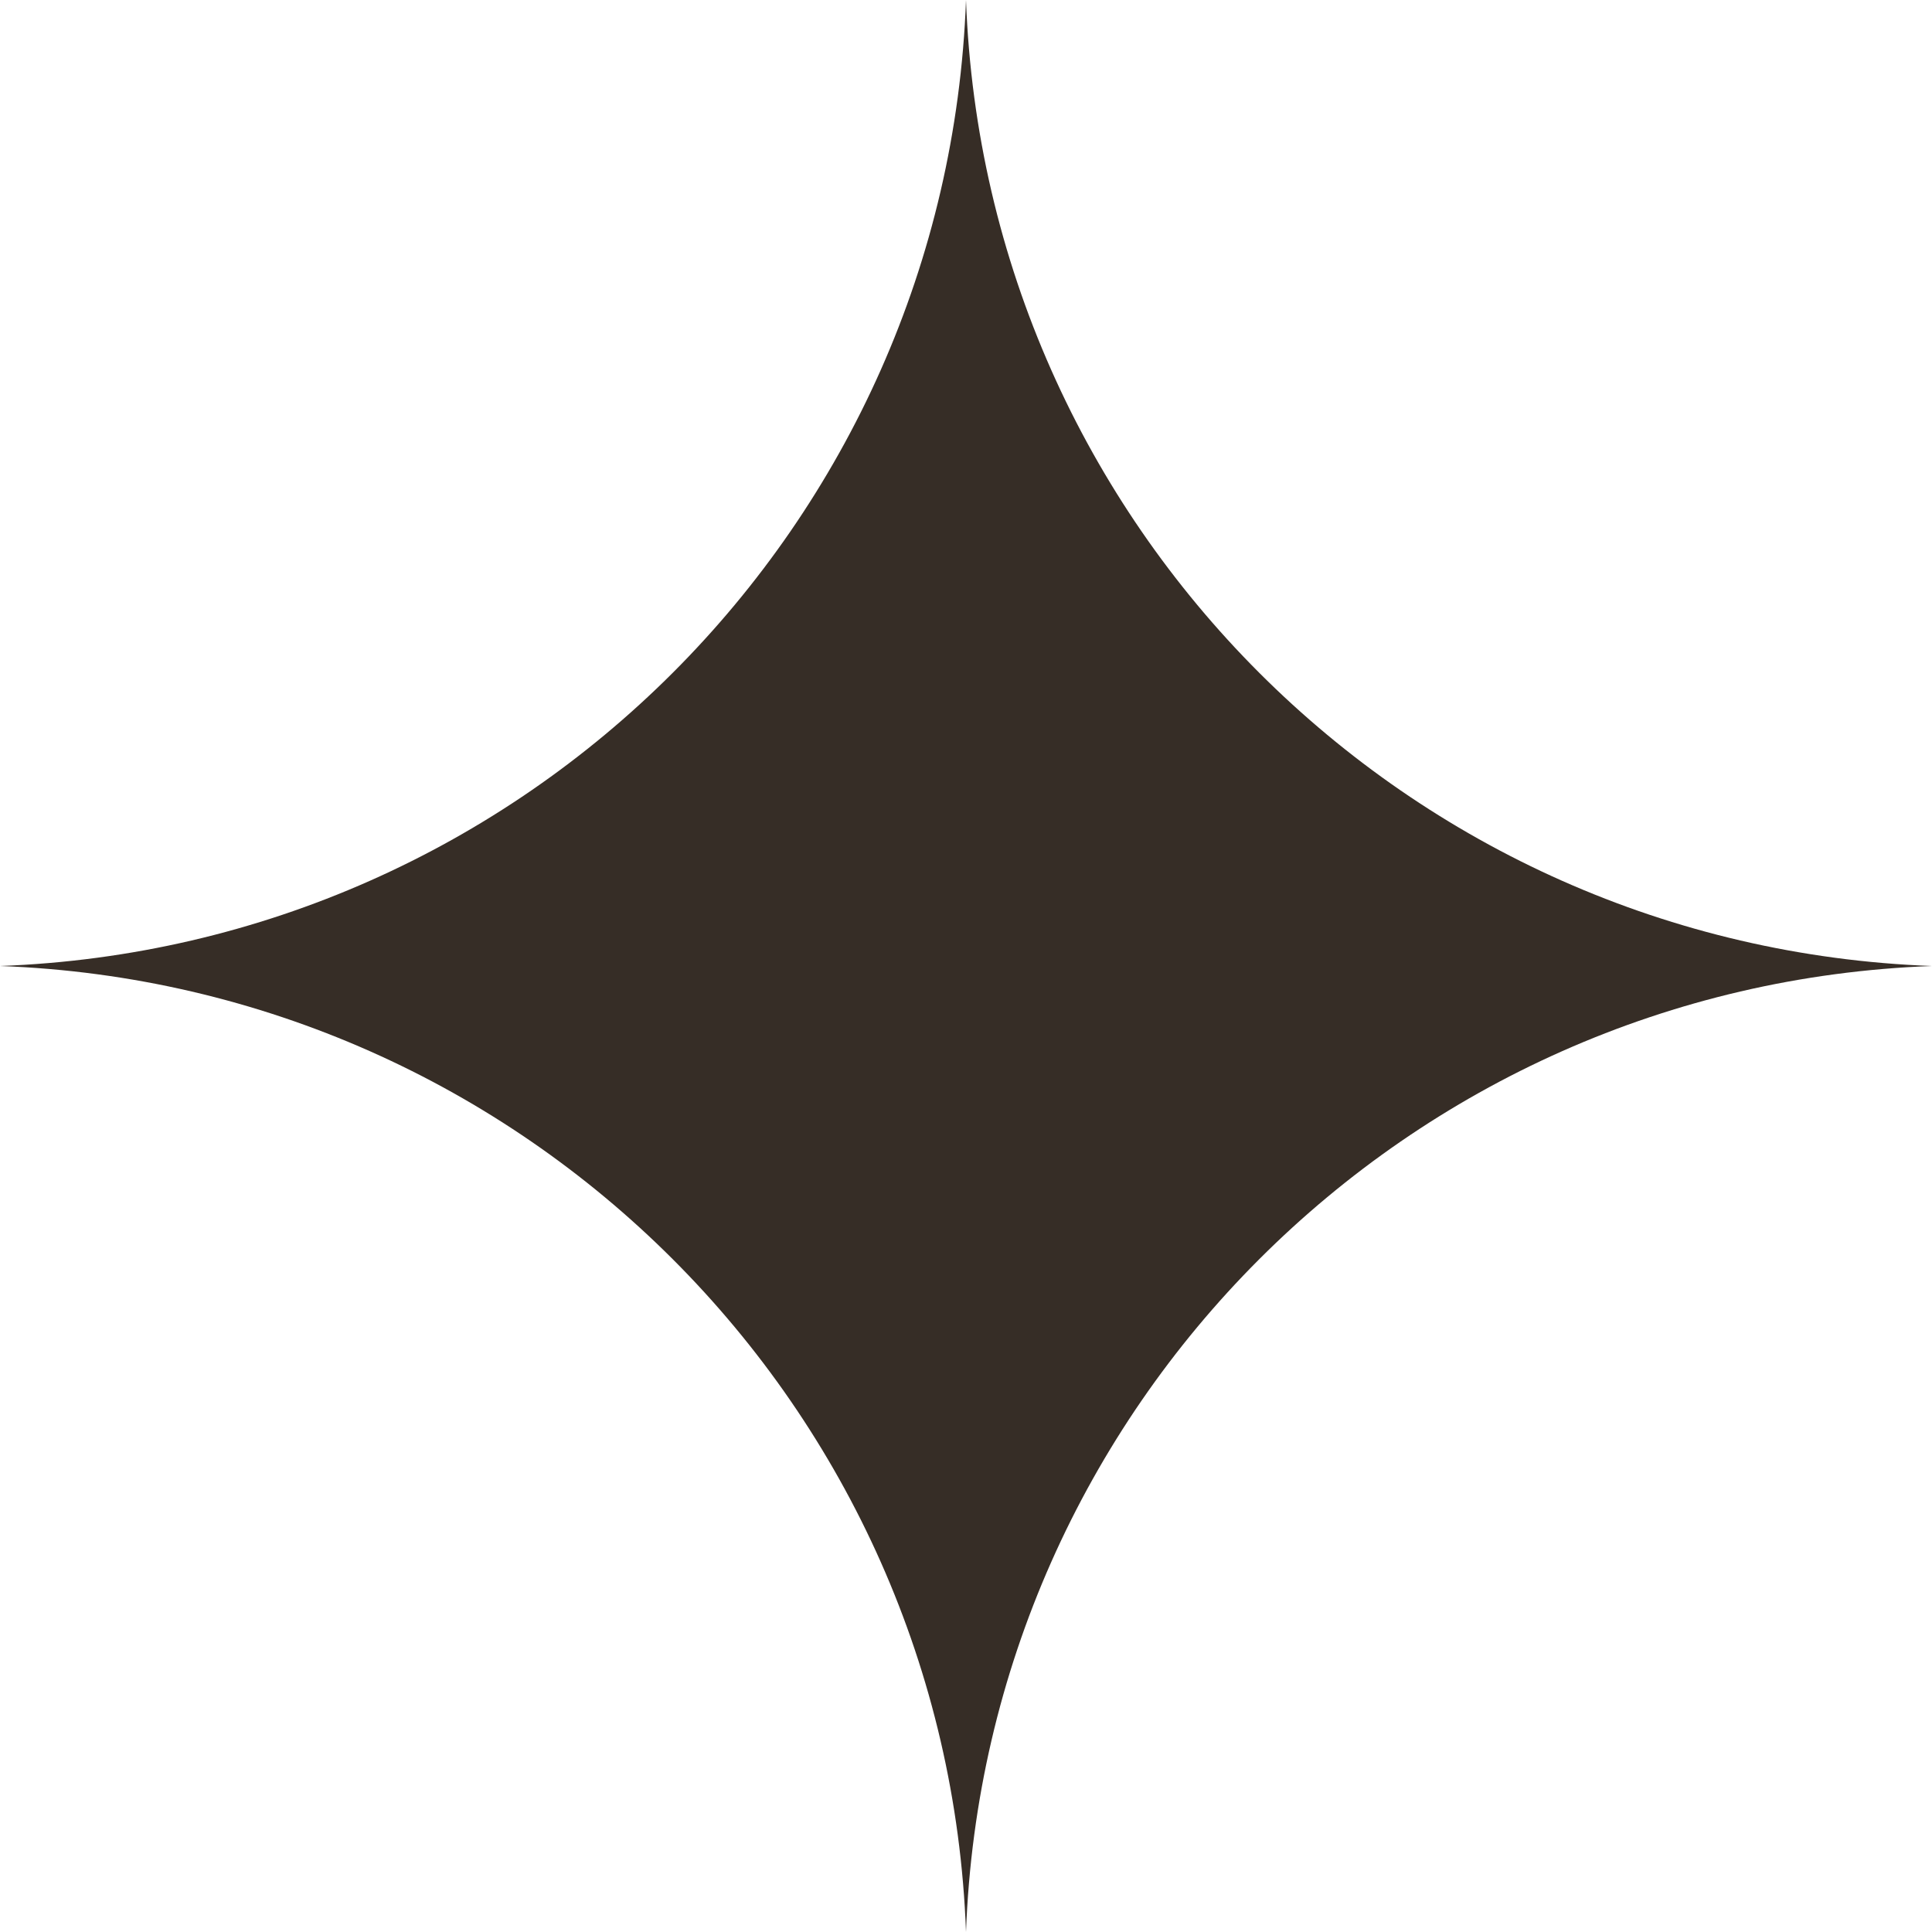
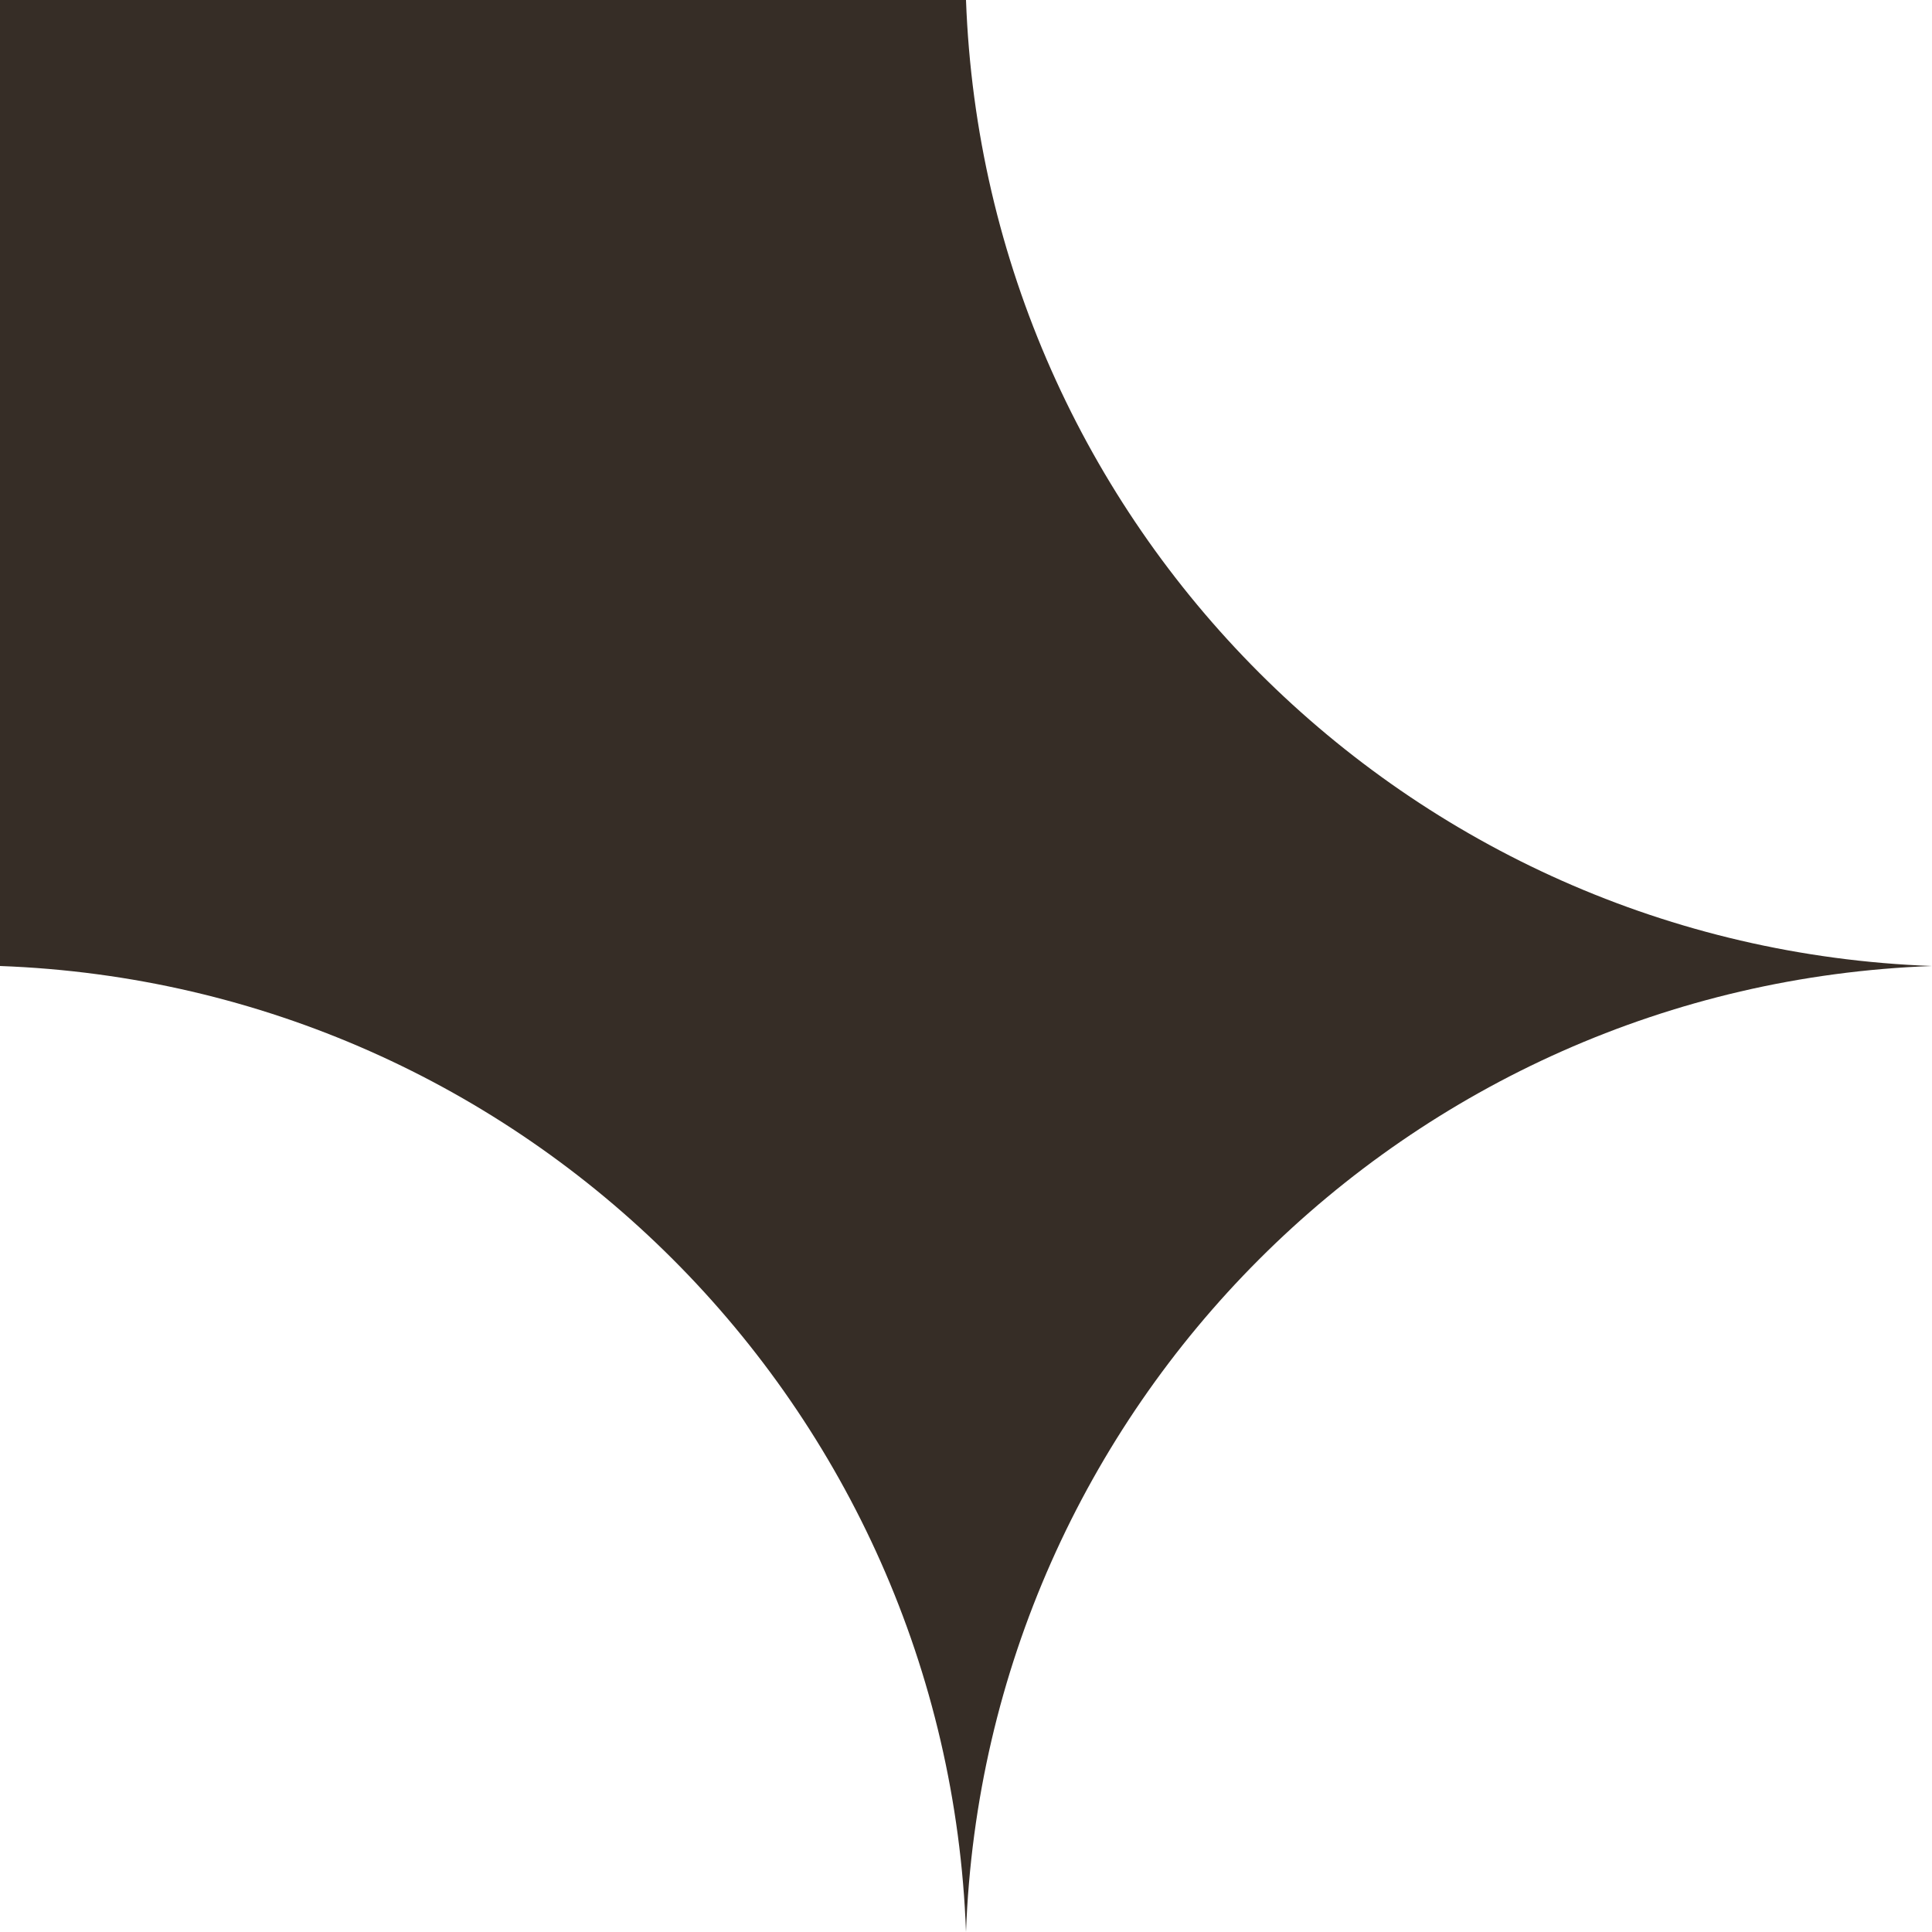
<svg xmlns="http://www.w3.org/2000/svg" width="143" height="143" viewBox="0 0 143 143" fill="none">
-   <path d="M71.5 0V0C72.925 38.883 104.117 70.075 143 71.5V71.5V71.5C104.117 72.925 72.925 104.117 71.5 143V143V143C70.075 104.117 38.883 72.925 0 71.5V71.5V71.5C38.883 70.075 70.075 38.883 71.5 0V0Z" fill="#362D26" />
+   <path d="M71.5 0V0C72.925 38.883 104.117 70.075 143 71.5V71.5V71.5C104.117 72.925 72.925 104.117 71.5 143V143V143C70.075 104.117 38.883 72.925 0 71.5V71.5V71.5V0Z" fill="#362D26" />
</svg>